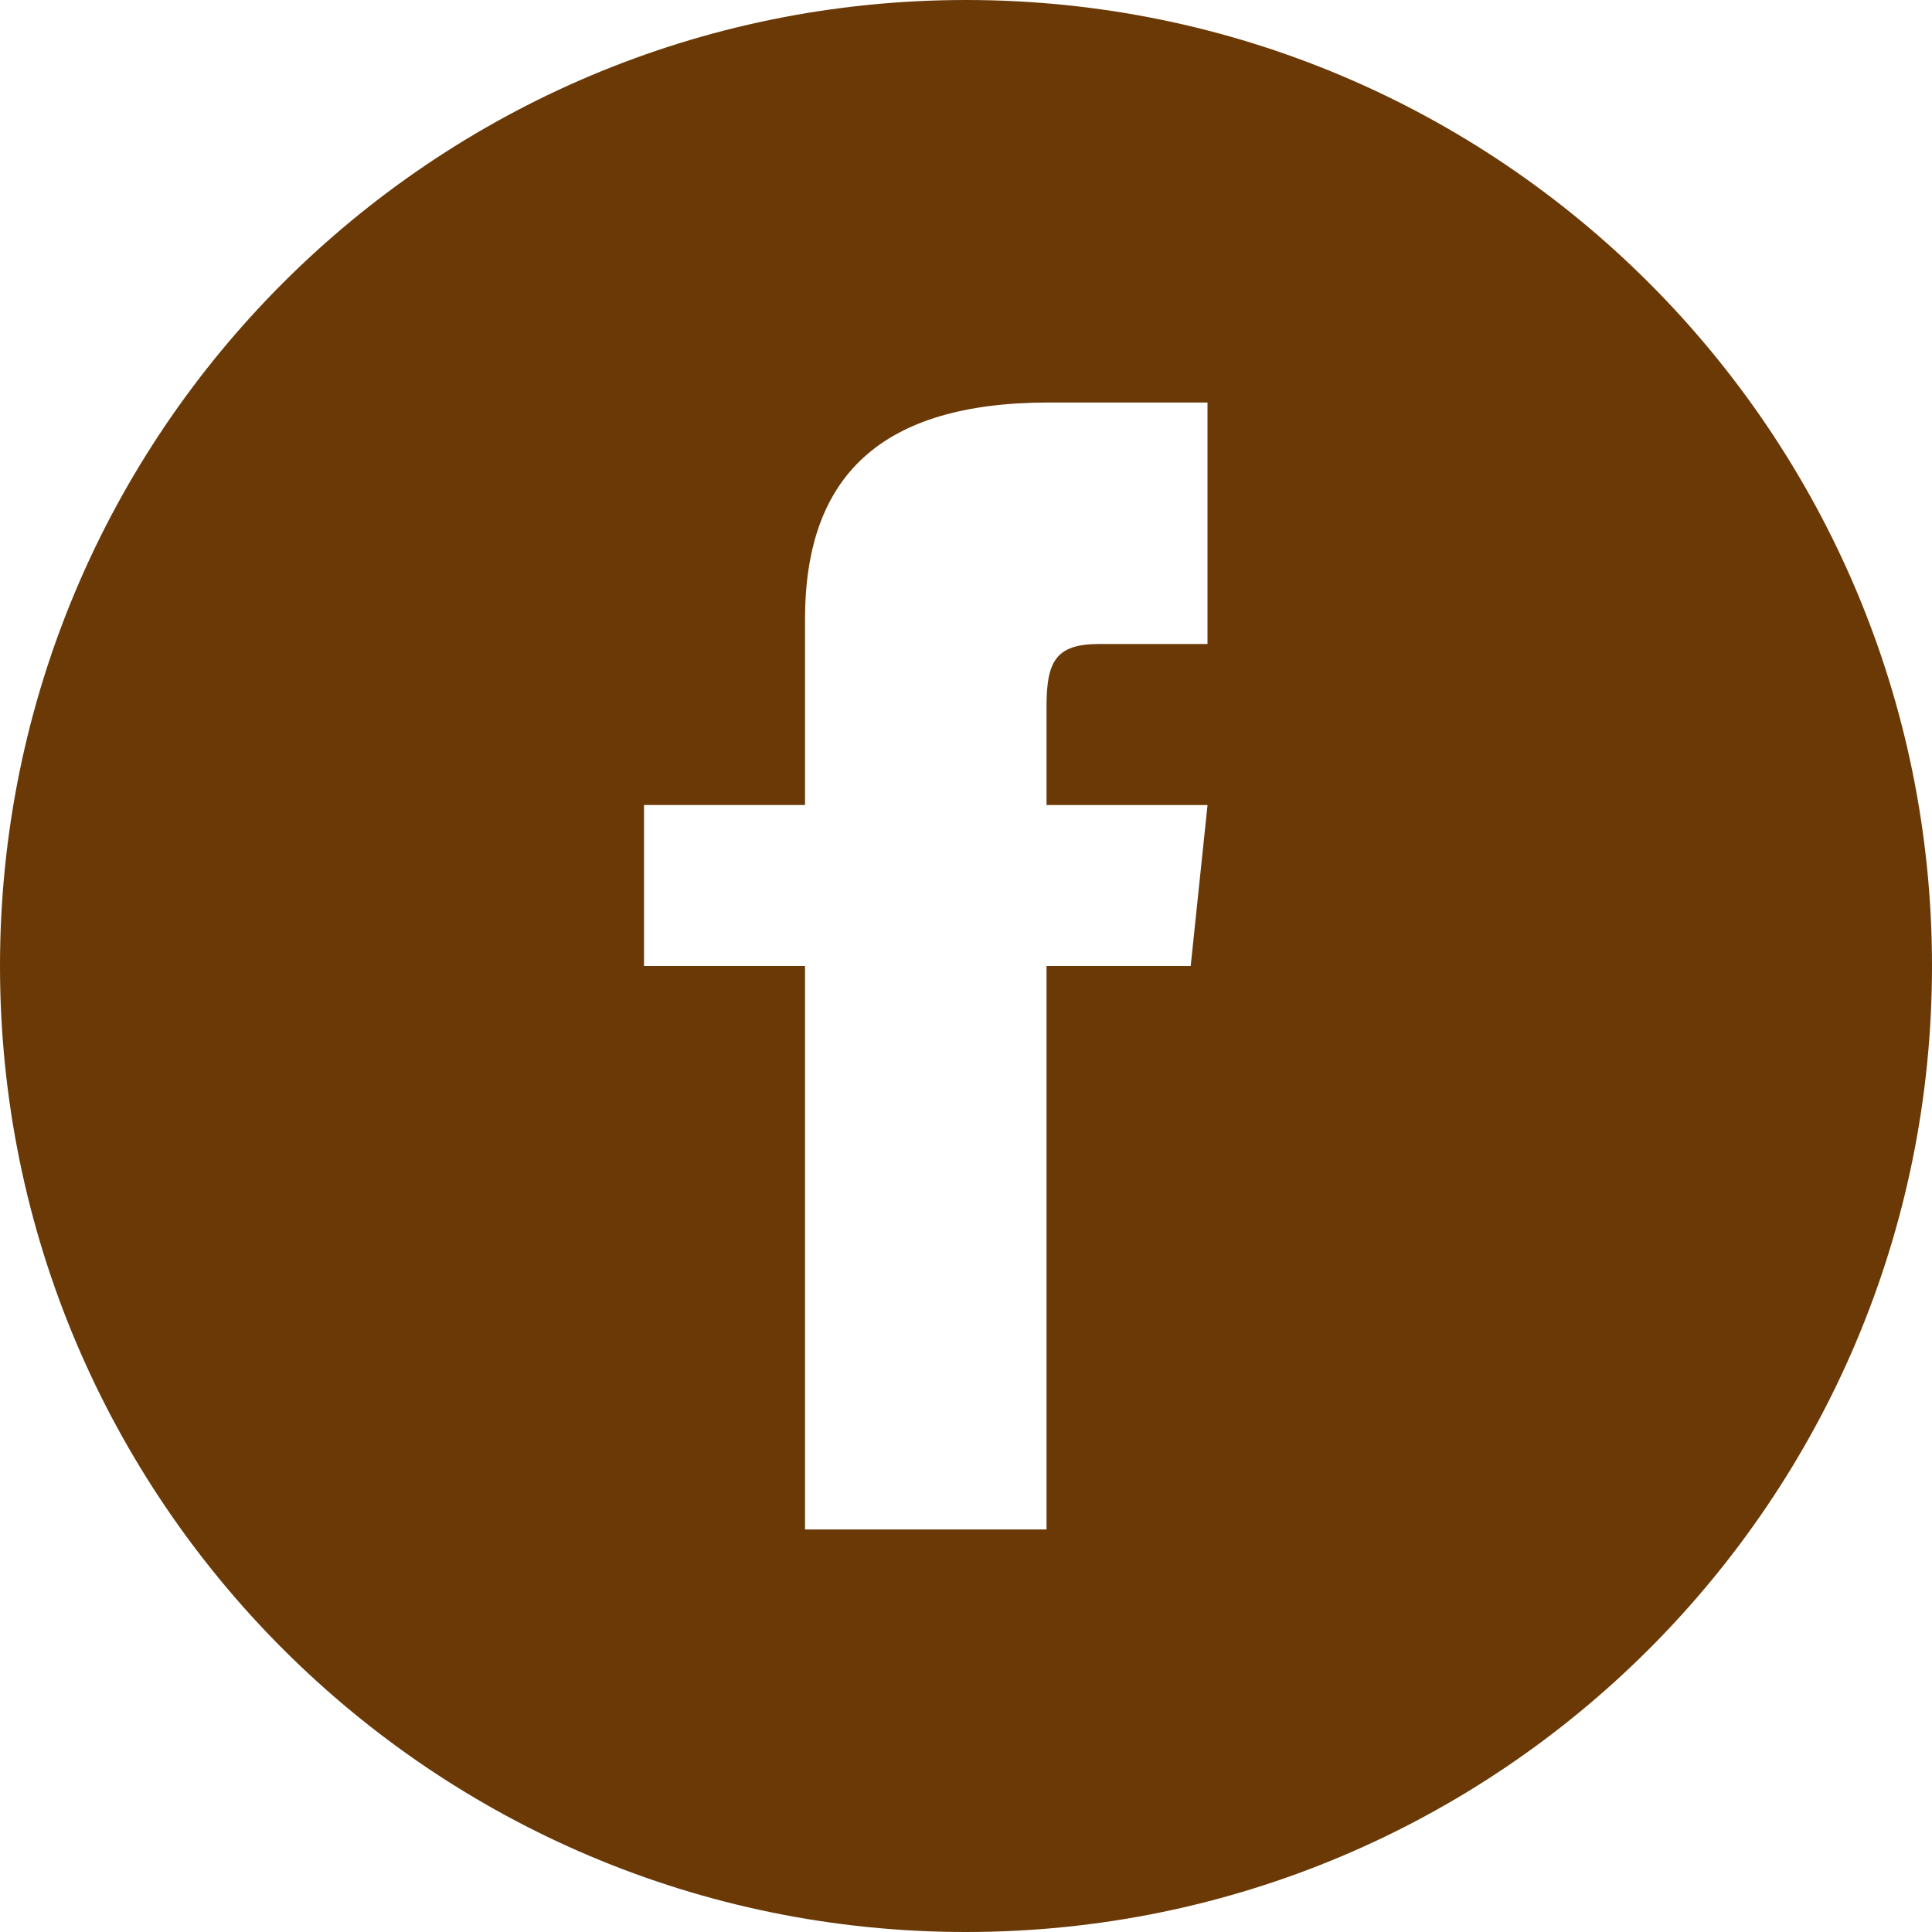
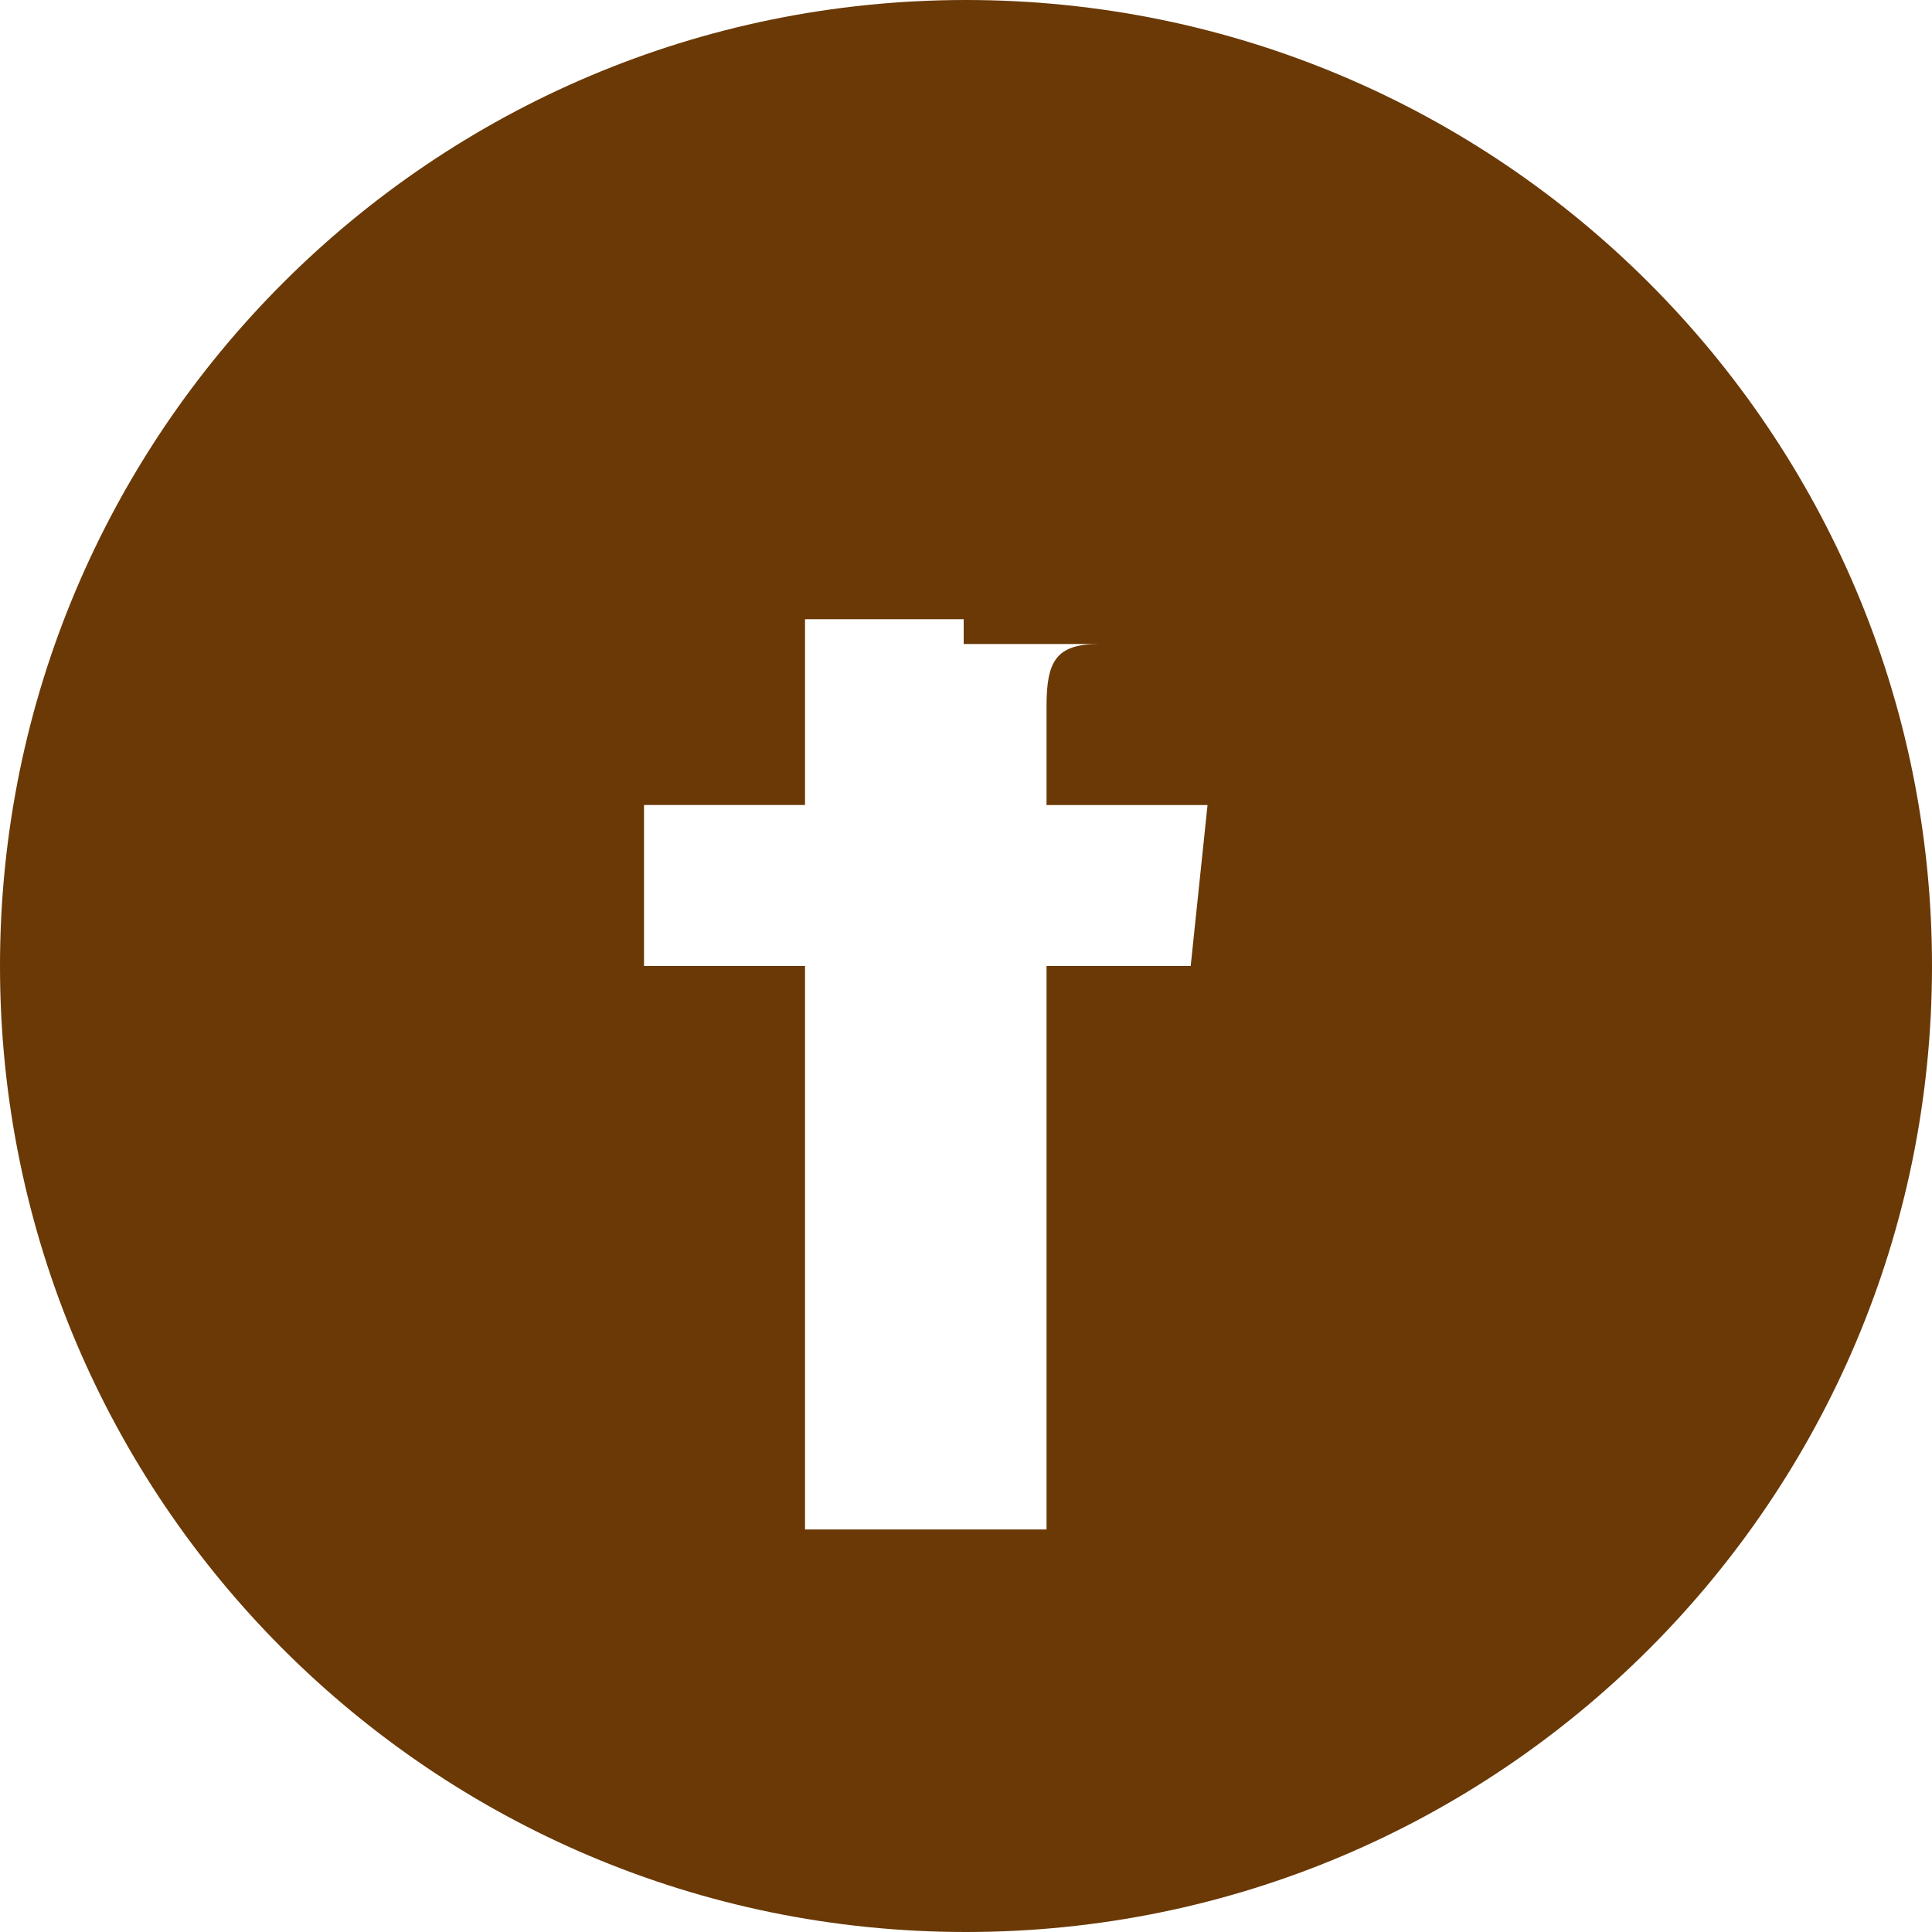
<svg xmlns="http://www.w3.org/2000/svg" version="1.1" id="_x31_" x="0px" y="0px" width="50px" height="50px" viewBox="0 0 50 50" enable-background="new 0 0 50 50" xml:space="preserve">
-   <path fill="#6A3906" d="M25,0C11.194,0,0,11.194,0,25s11.194,25,25,25s25-11.194,25-25S38.806,0,25,0z M31.25,16.667h-2.812  c-1.121,0-1.354,0.46-1.354,1.621v2.546h4.167L30.815,25h-3.731v14.583h-6.25V25h-4.167v-4.167h4.167v-4.808  c0-3.685,1.94-5.608,6.31-5.608h4.106V16.667z" />
+   <path fill="#6A3906" d="M25,0C11.194,0,0,11.194,0,25s11.194,25,25,25s25-11.194,25-25S38.806,0,25,0z M31.25,16.667h-2.812  c-1.121,0-1.354,0.46-1.354,1.621v2.546h4.167L30.815,25h-3.731v14.583h-6.25V25h-4.167v-4.167h4.167v-4.808  h4.106V16.667z" />
</svg>